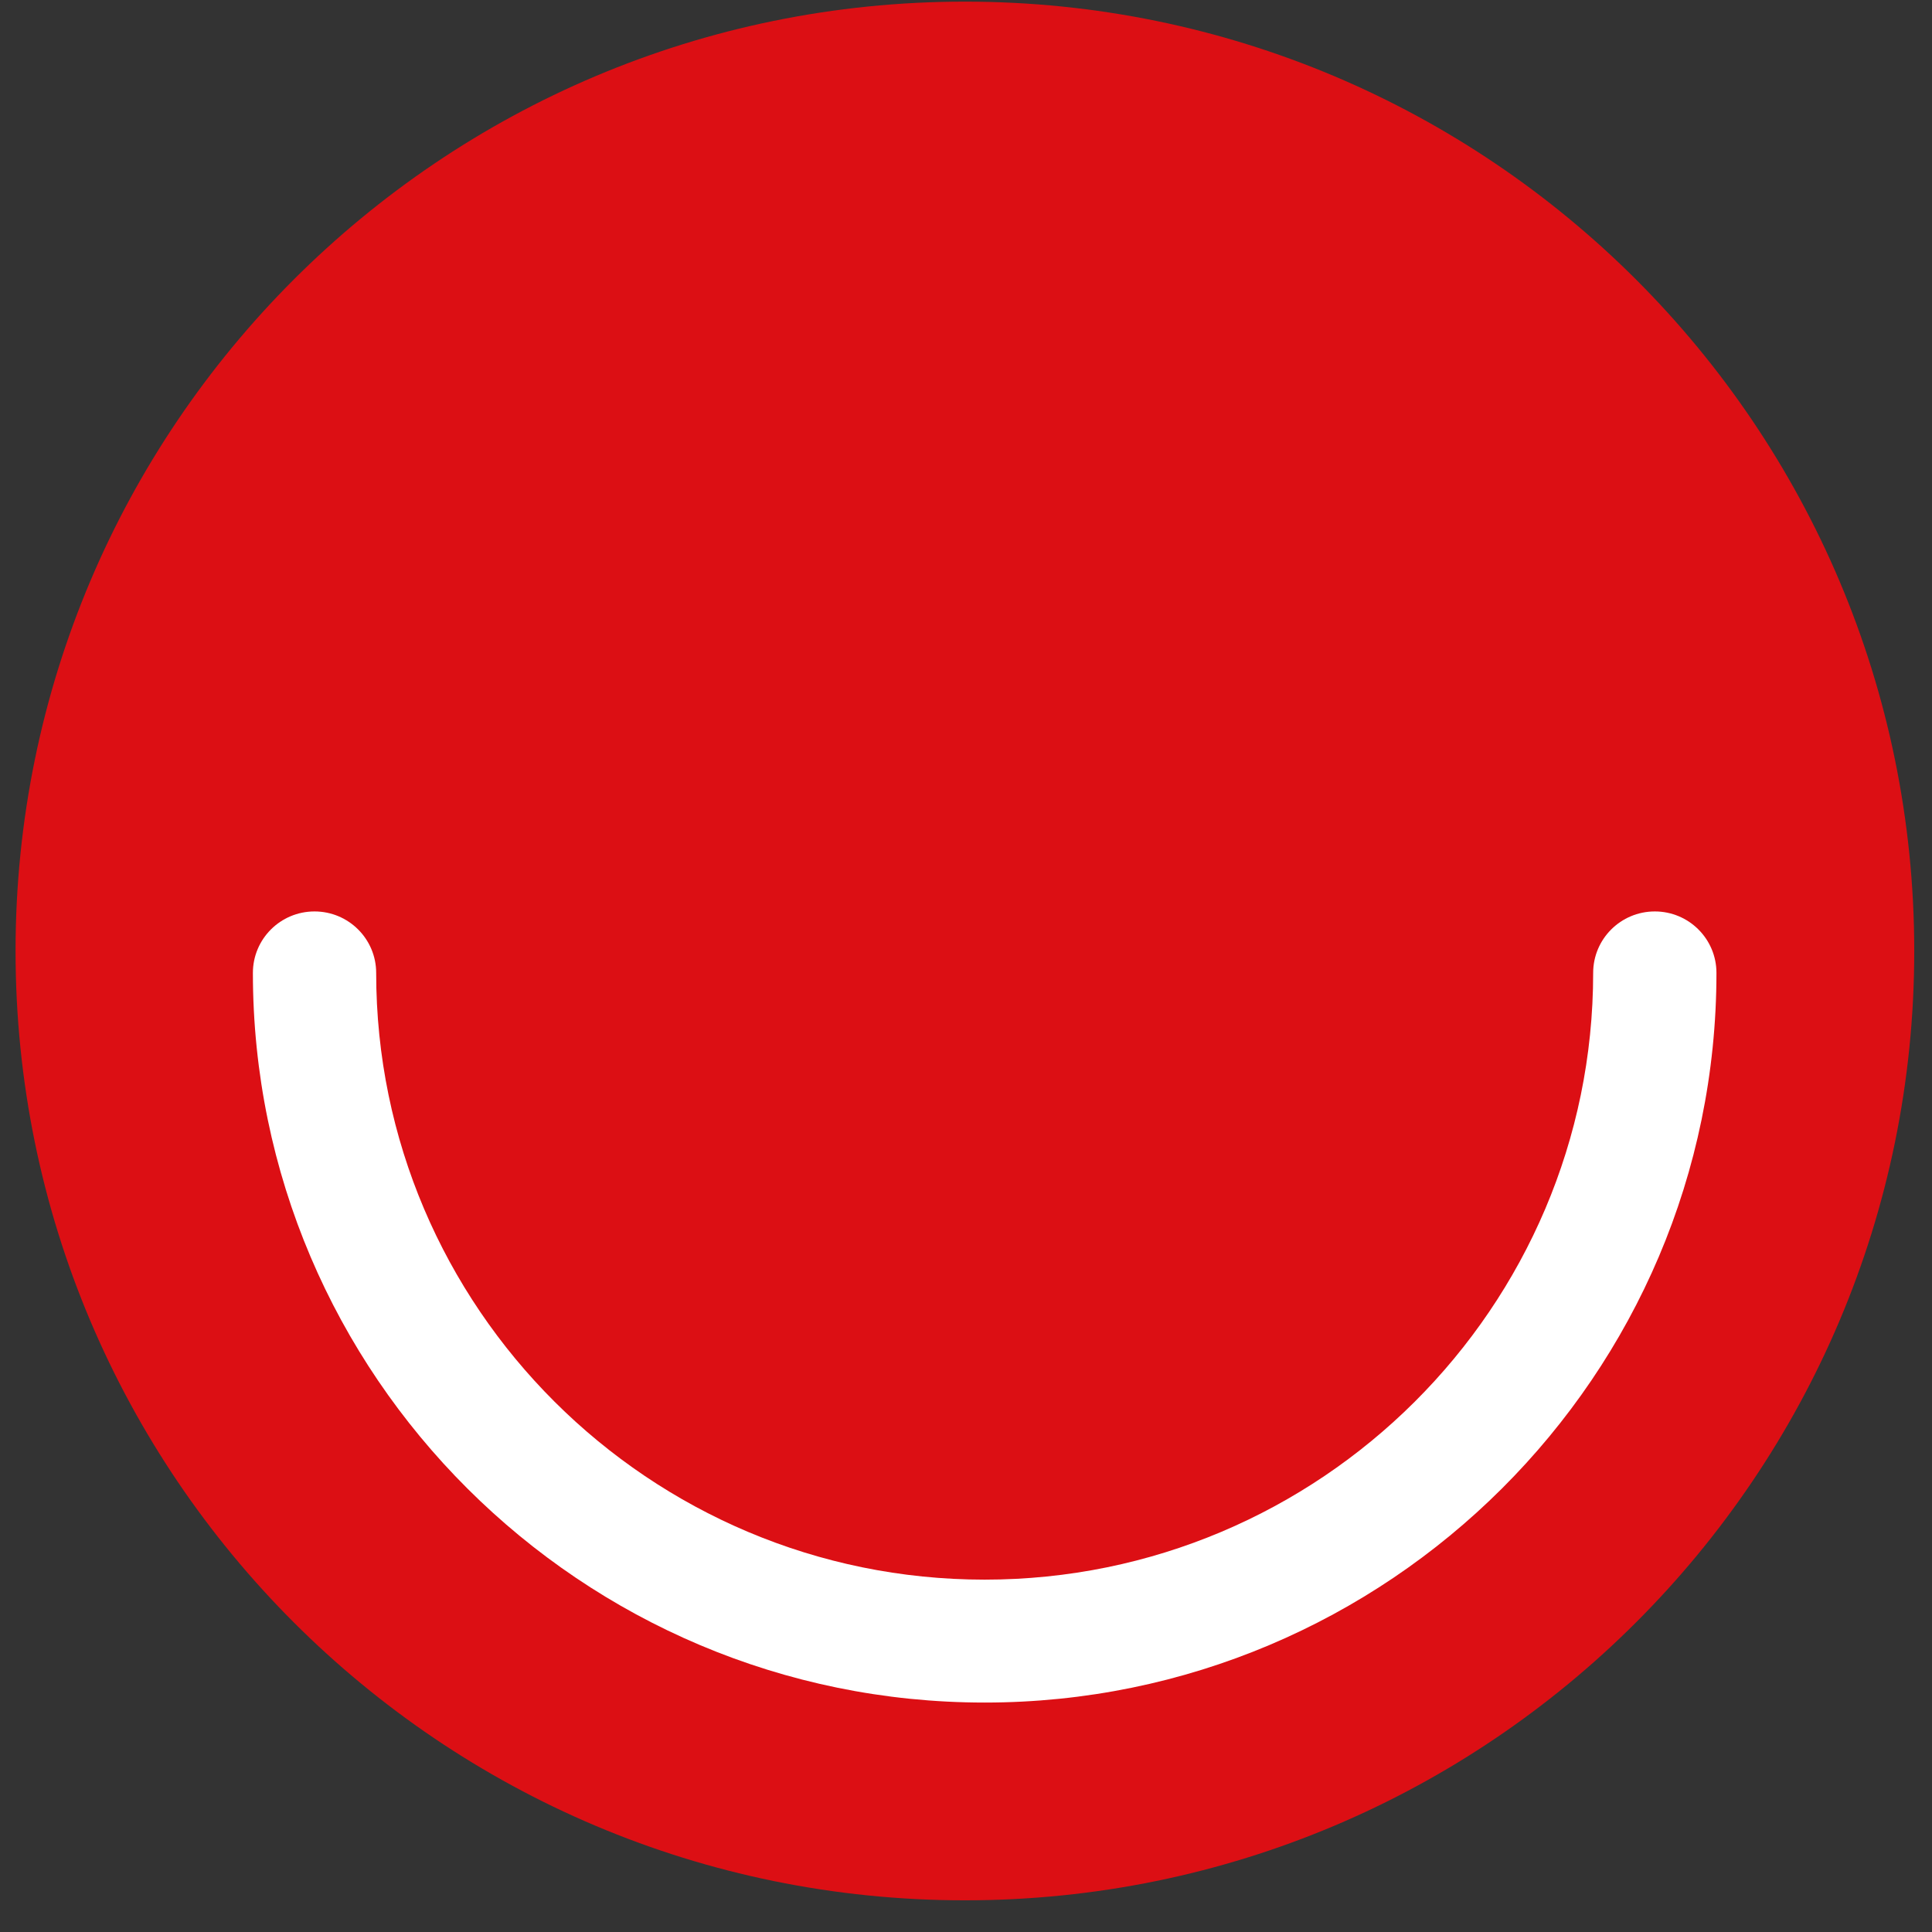
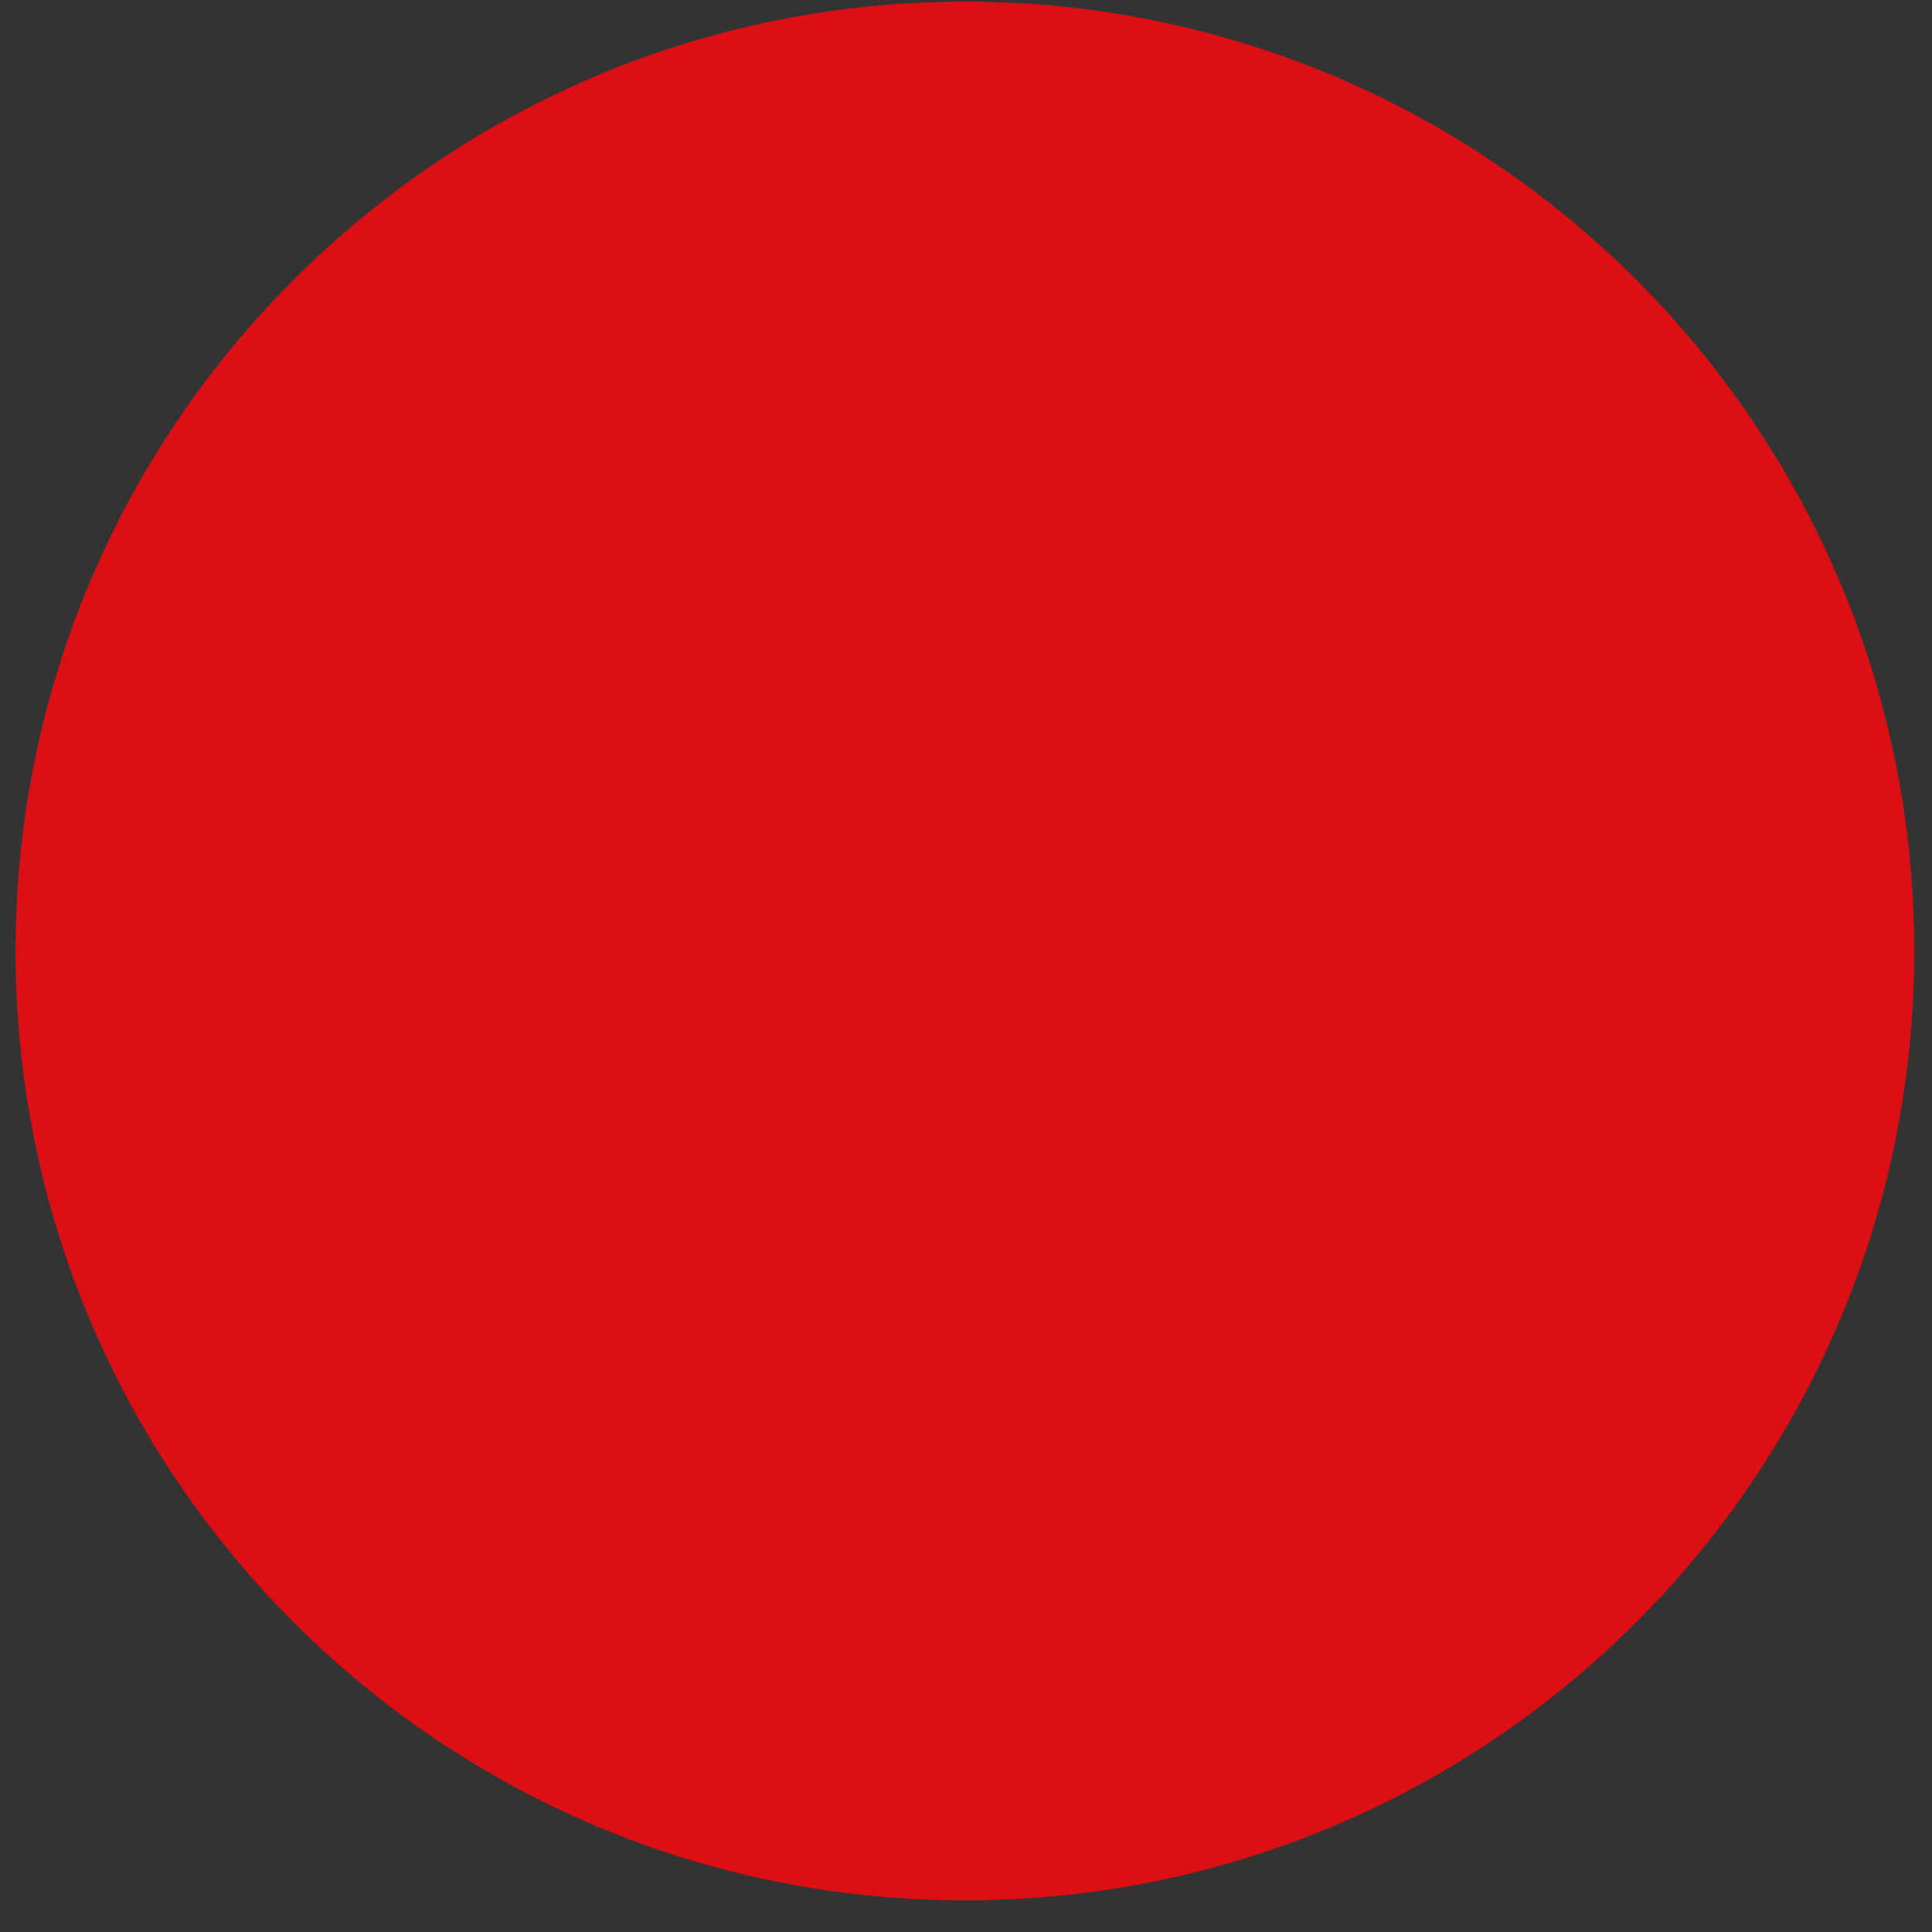
<svg xmlns="http://www.w3.org/2000/svg" width="58" height="58" viewBox="0 0 58 58" fill="none">
  <rect x="0" y="0" width="58" height="58" fill="#333333" stroke="none" />
  <path fill-rule="evenodd" clip-rule="evenodd" d="M0.467 28.549C0.467 44.288 13.229 57.049 28.966 57.049C44.708 57.049 57.467 44.288 57.467 28.549C57.467 12.808 44.708 0.049 28.966 0.049C13.229 0.049 0.467 12.808 0.467 28.549" fill="#DC0F14" />
-   <path fill-rule="evenodd" clip-rule="evenodd" d="M29.559 51.112C17.447 51.112 7.592 41.285 7.592 29.207C7.592 28.188 8.42 27.362 9.442 27.362C10.464 27.362 11.293 28.188 11.293 29.207C11.293 39.251 19.487 47.422 29.559 47.422C39.633 47.422 47.828 39.251 47.828 29.207C47.828 28.188 48.657 27.362 49.679 27.362C50.701 27.362 51.529 28.188 51.529 29.207C51.529 41.285 41.674 51.112 29.559 51.112" fill="white" />
</svg>